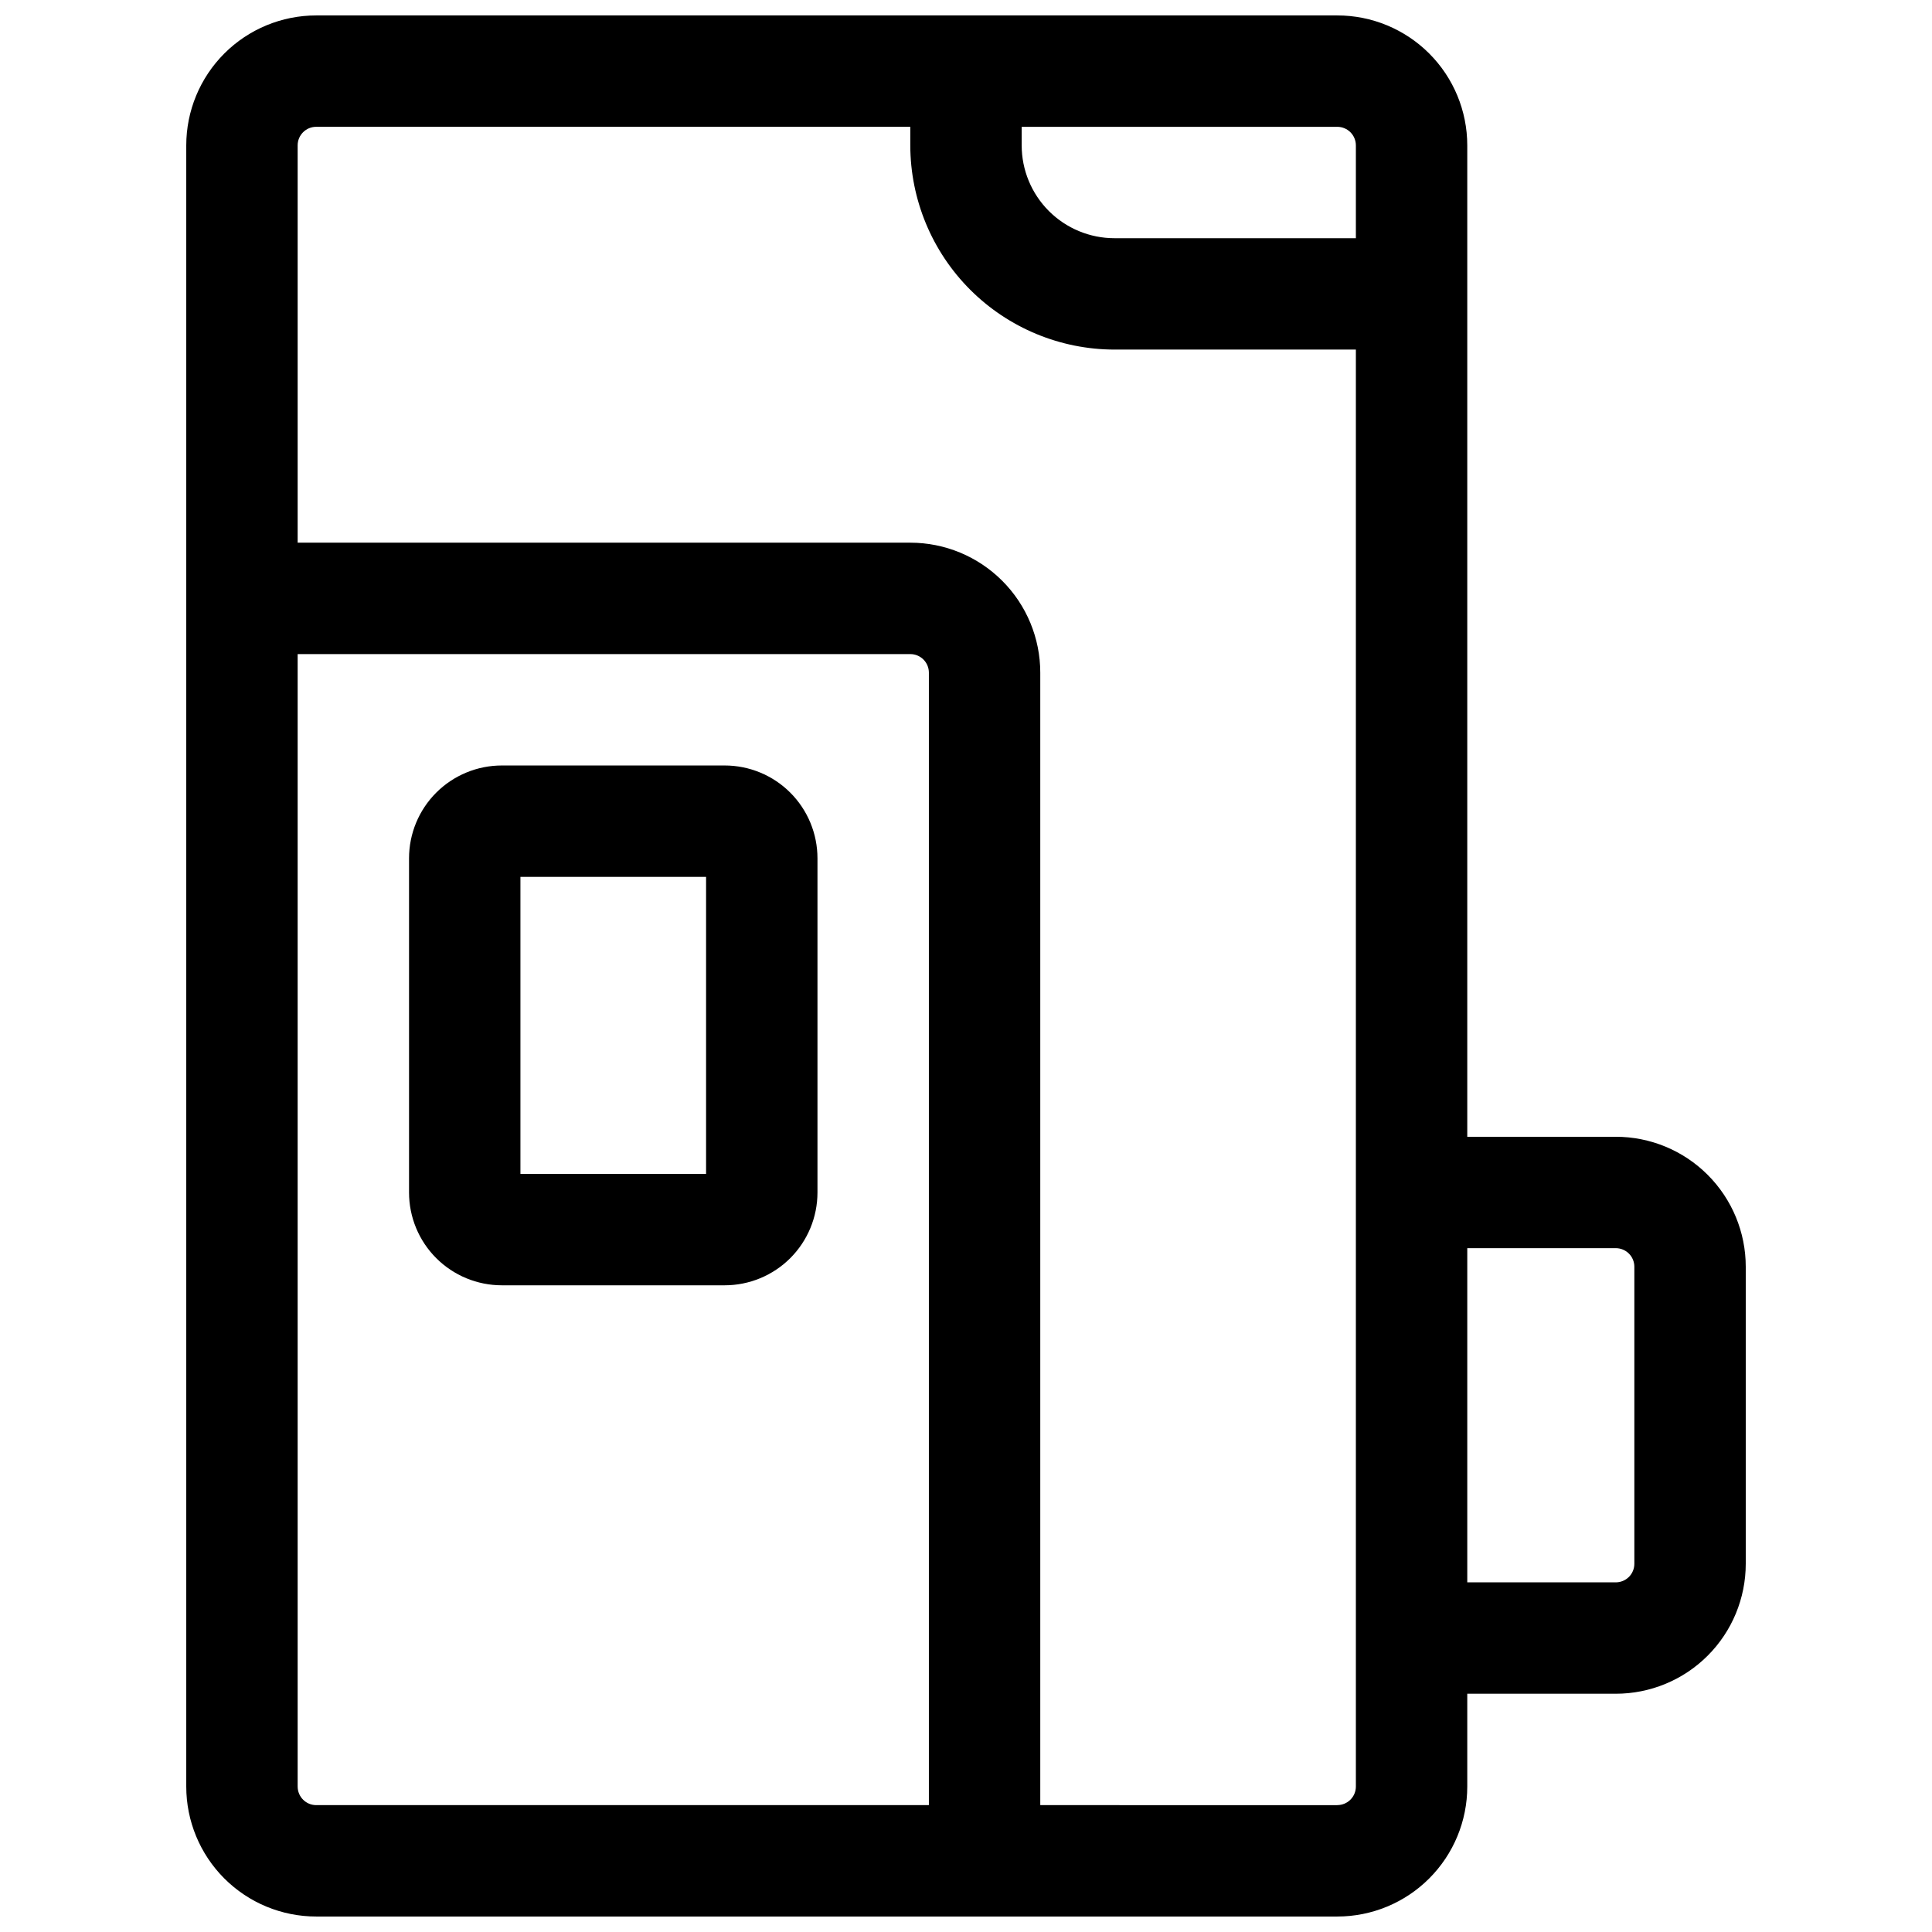
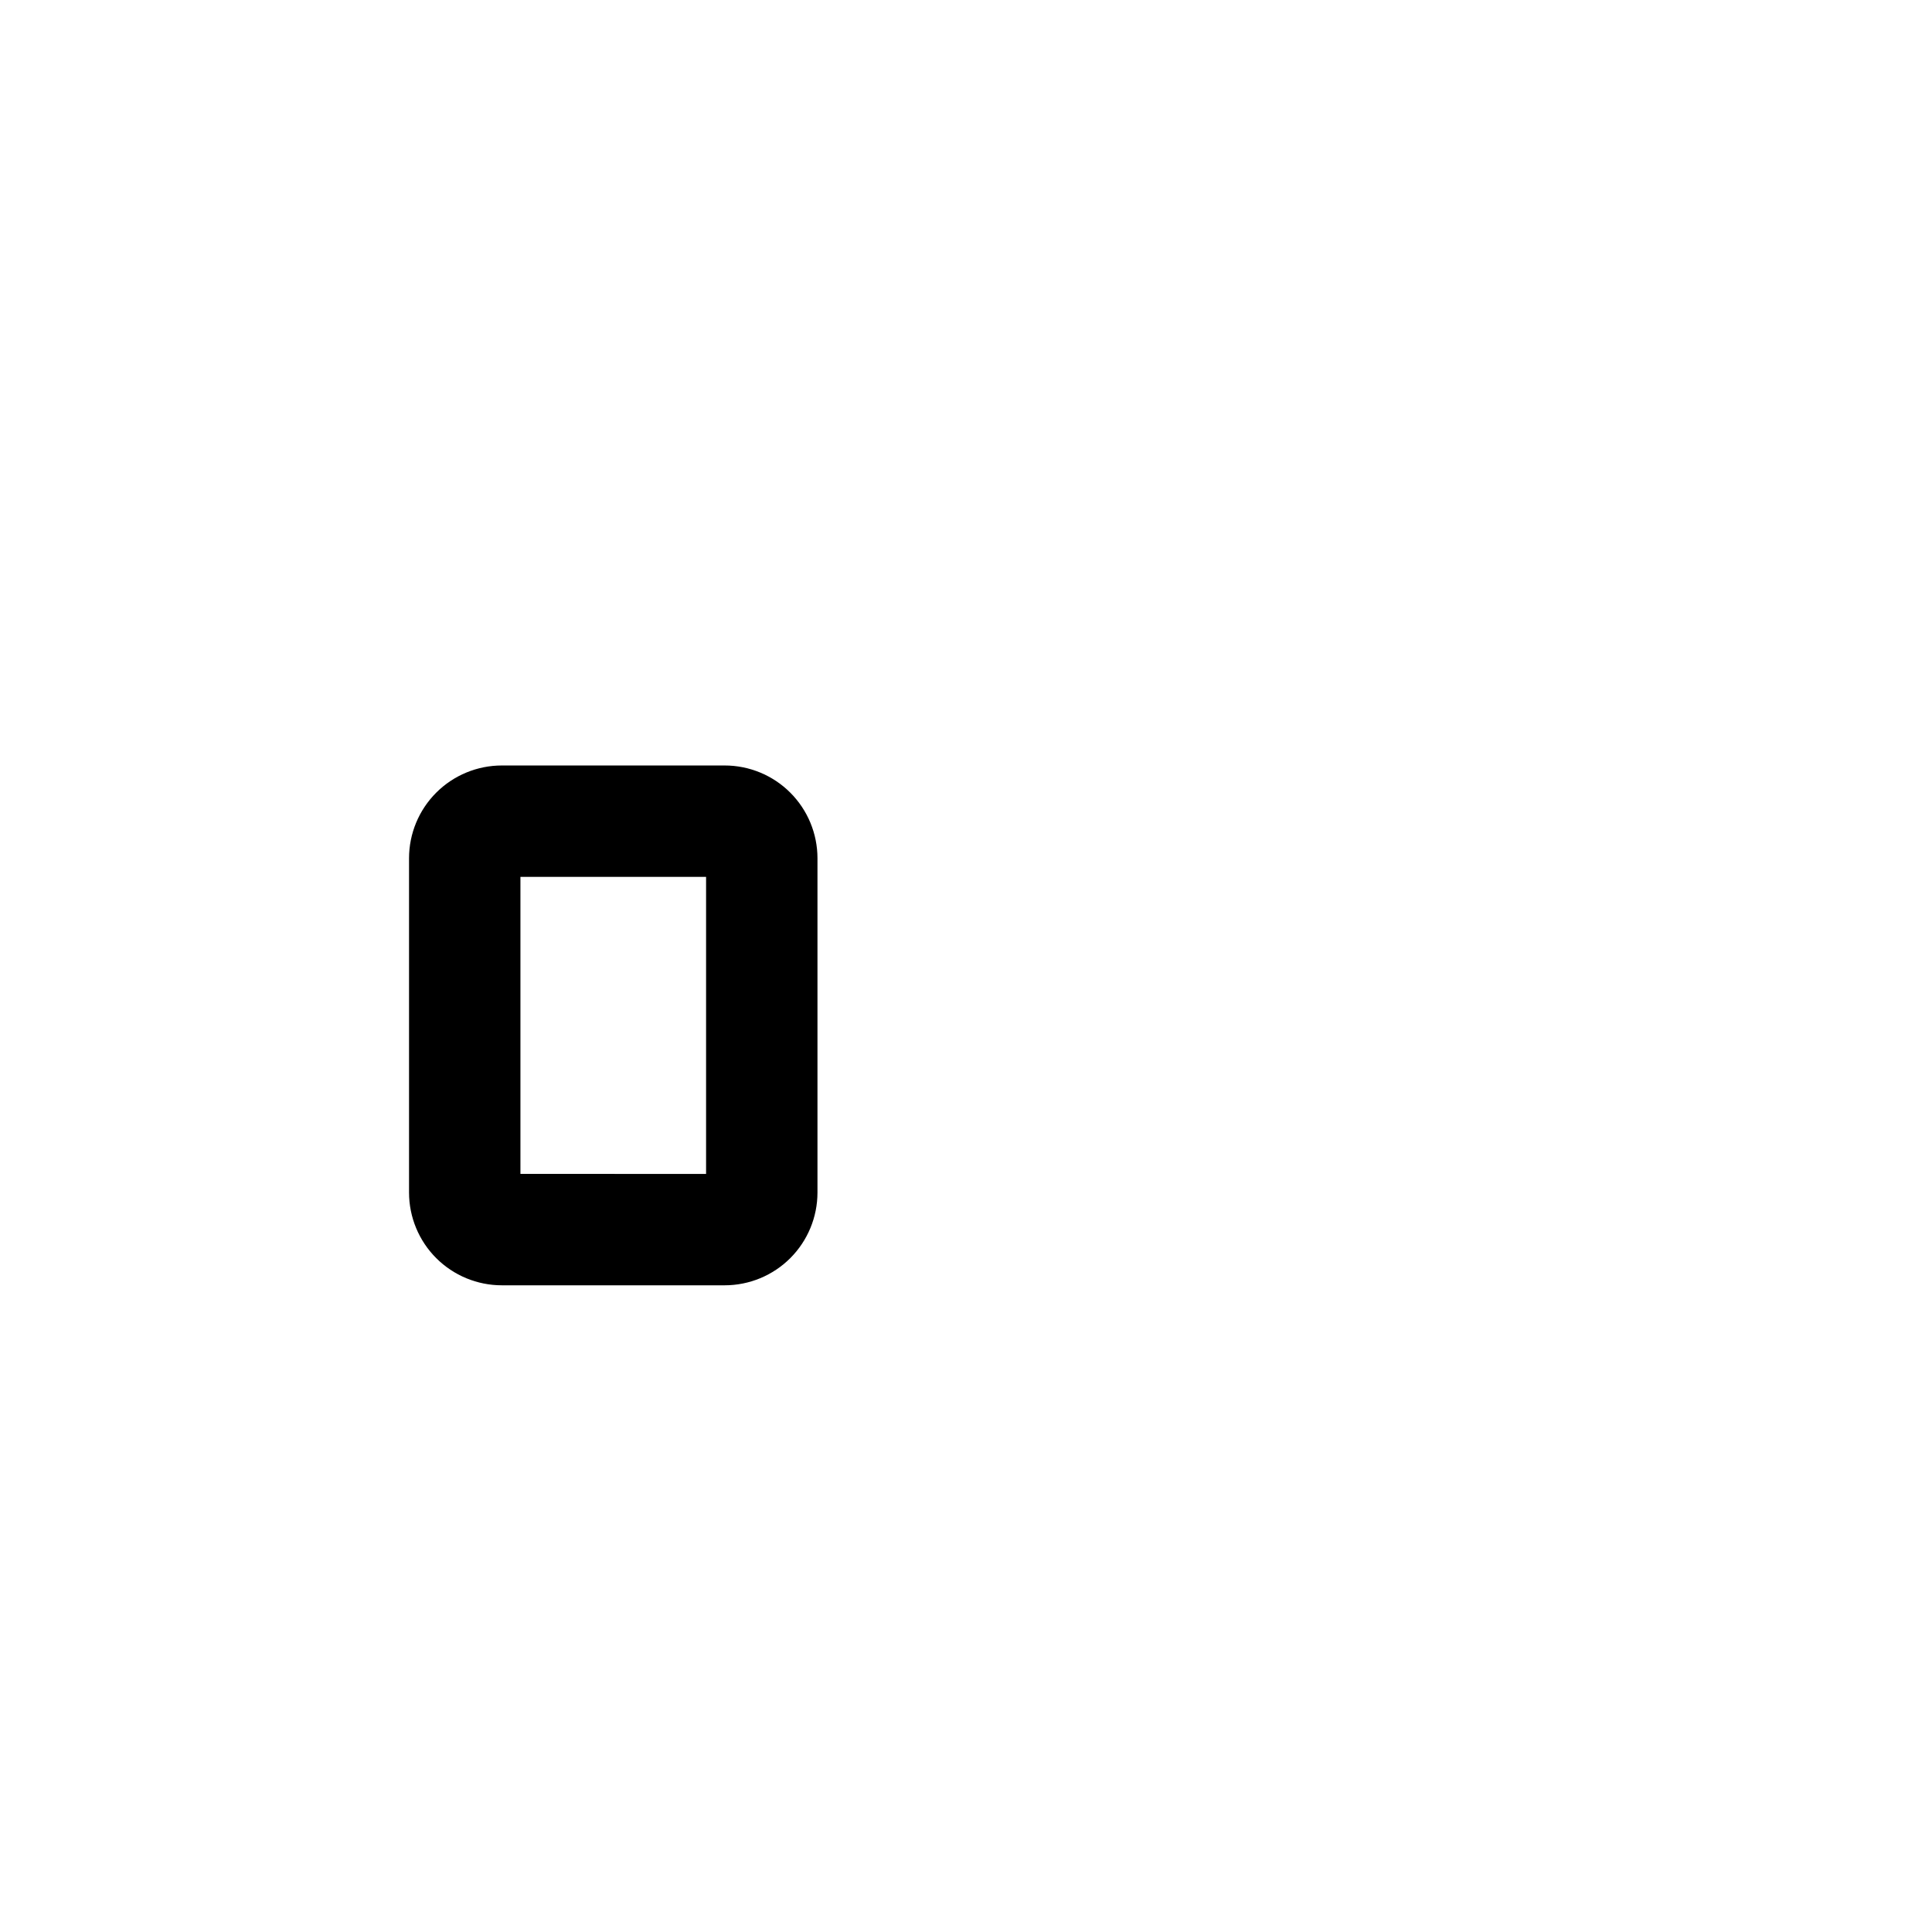
<svg xmlns="http://www.w3.org/2000/svg" width="800px" height="800px" version="1.1" viewBox="144 144 512 512">
  <defs>
    <clipPath id="a">
-       <path d="m193 148.09h414v503.81h-414z" />
-     </clipPath>
+       </clipPath>
  </defs>
  <path d="m336.04 346.86h-59.039c-6.527 0-12.785 2.59-17.398 7.203-4.613 4.613-7.203 10.871-7.203 17.395v88.562c0 6.523 2.59 12.781 7.203 17.395 4.613 4.613 10.871 7.203 17.398 7.203h59.039c6.523 0 12.781-2.59 17.395-7.203 4.613-4.613 7.203-10.871 7.203-17.395v-88.562c0-6.523-2.59-12.781-7.203-17.395-4.613-4.613-10.871-7.203-17.395-7.203zm-4.922 108.24-49.199-0.004v-78.719h49.199z" />
  <g clip-path="url(#a)">
-     <path d="m572.2 445.26h-39.359v-262.73c0-9.137-3.629-17.895-10.09-24.355-6.457-6.457-15.219-10.086-24.352-10.086h-270.6c-9.133 0-17.895 3.629-24.352 10.086-6.457 6.461-10.086 15.219-10.086 24.355v434.93c0 9.133 3.629 17.891 10.086 24.352 6.457 6.457 15.219 10.086 24.352 10.086h270.6c9.133 0 17.895-3.629 24.352-10.086 6.461-6.461 10.09-15.219 10.09-24.352v-24.602h39.359c9.133 0 17.895-3.629 24.352-10.086 6.461-6.461 10.09-15.219 10.09-24.355v-78.719c0-9.133-3.629-17.895-10.09-24.352-6.457-6.461-15.219-10.09-24.352-10.09zm-68.879-262.73v24.598h-63.961c-6.523 0-12.781-2.59-17.395-7.203-4.613-4.613-7.207-10.871-7.207-17.395v-4.922h83.641c1.305 0 2.559 0.52 3.481 1.441 0.922 0.922 1.441 2.176 1.441 3.481zm-280.44 434.93v-300.12h162.36c1.305 0 2.555 0.516 3.481 1.441 0.922 0.922 1.441 2.172 1.441 3.477v300.12h-162.36c-2.715 0-4.918-2.203-4.918-4.918zm275.52 4.922-78.719-0.004v-300.12c0-9.133-3.629-17.895-10.09-24.352-6.457-6.461-15.219-10.09-24.352-10.09h-162.36v-105.29c0-2.719 2.203-4.922 4.918-4.922h157.44v4.922c0.016 14.348 5.723 28.105 15.867 38.25 10.148 10.145 23.906 15.852 38.254 15.867h63.961v380.81c0 1.305-0.52 2.555-1.441 3.477s-2.176 1.441-3.481 1.441zm78.719-63.961v-0.004c0 1.305-0.516 2.559-1.438 3.481-0.926 0.922-2.176 1.441-3.481 1.441h-39.359v-88.562h39.359c1.305 0 2.555 0.52 3.481 1.441 0.922 0.922 1.438 2.176 1.438 3.481z" />
-   </g>
+     </g>
</svg>